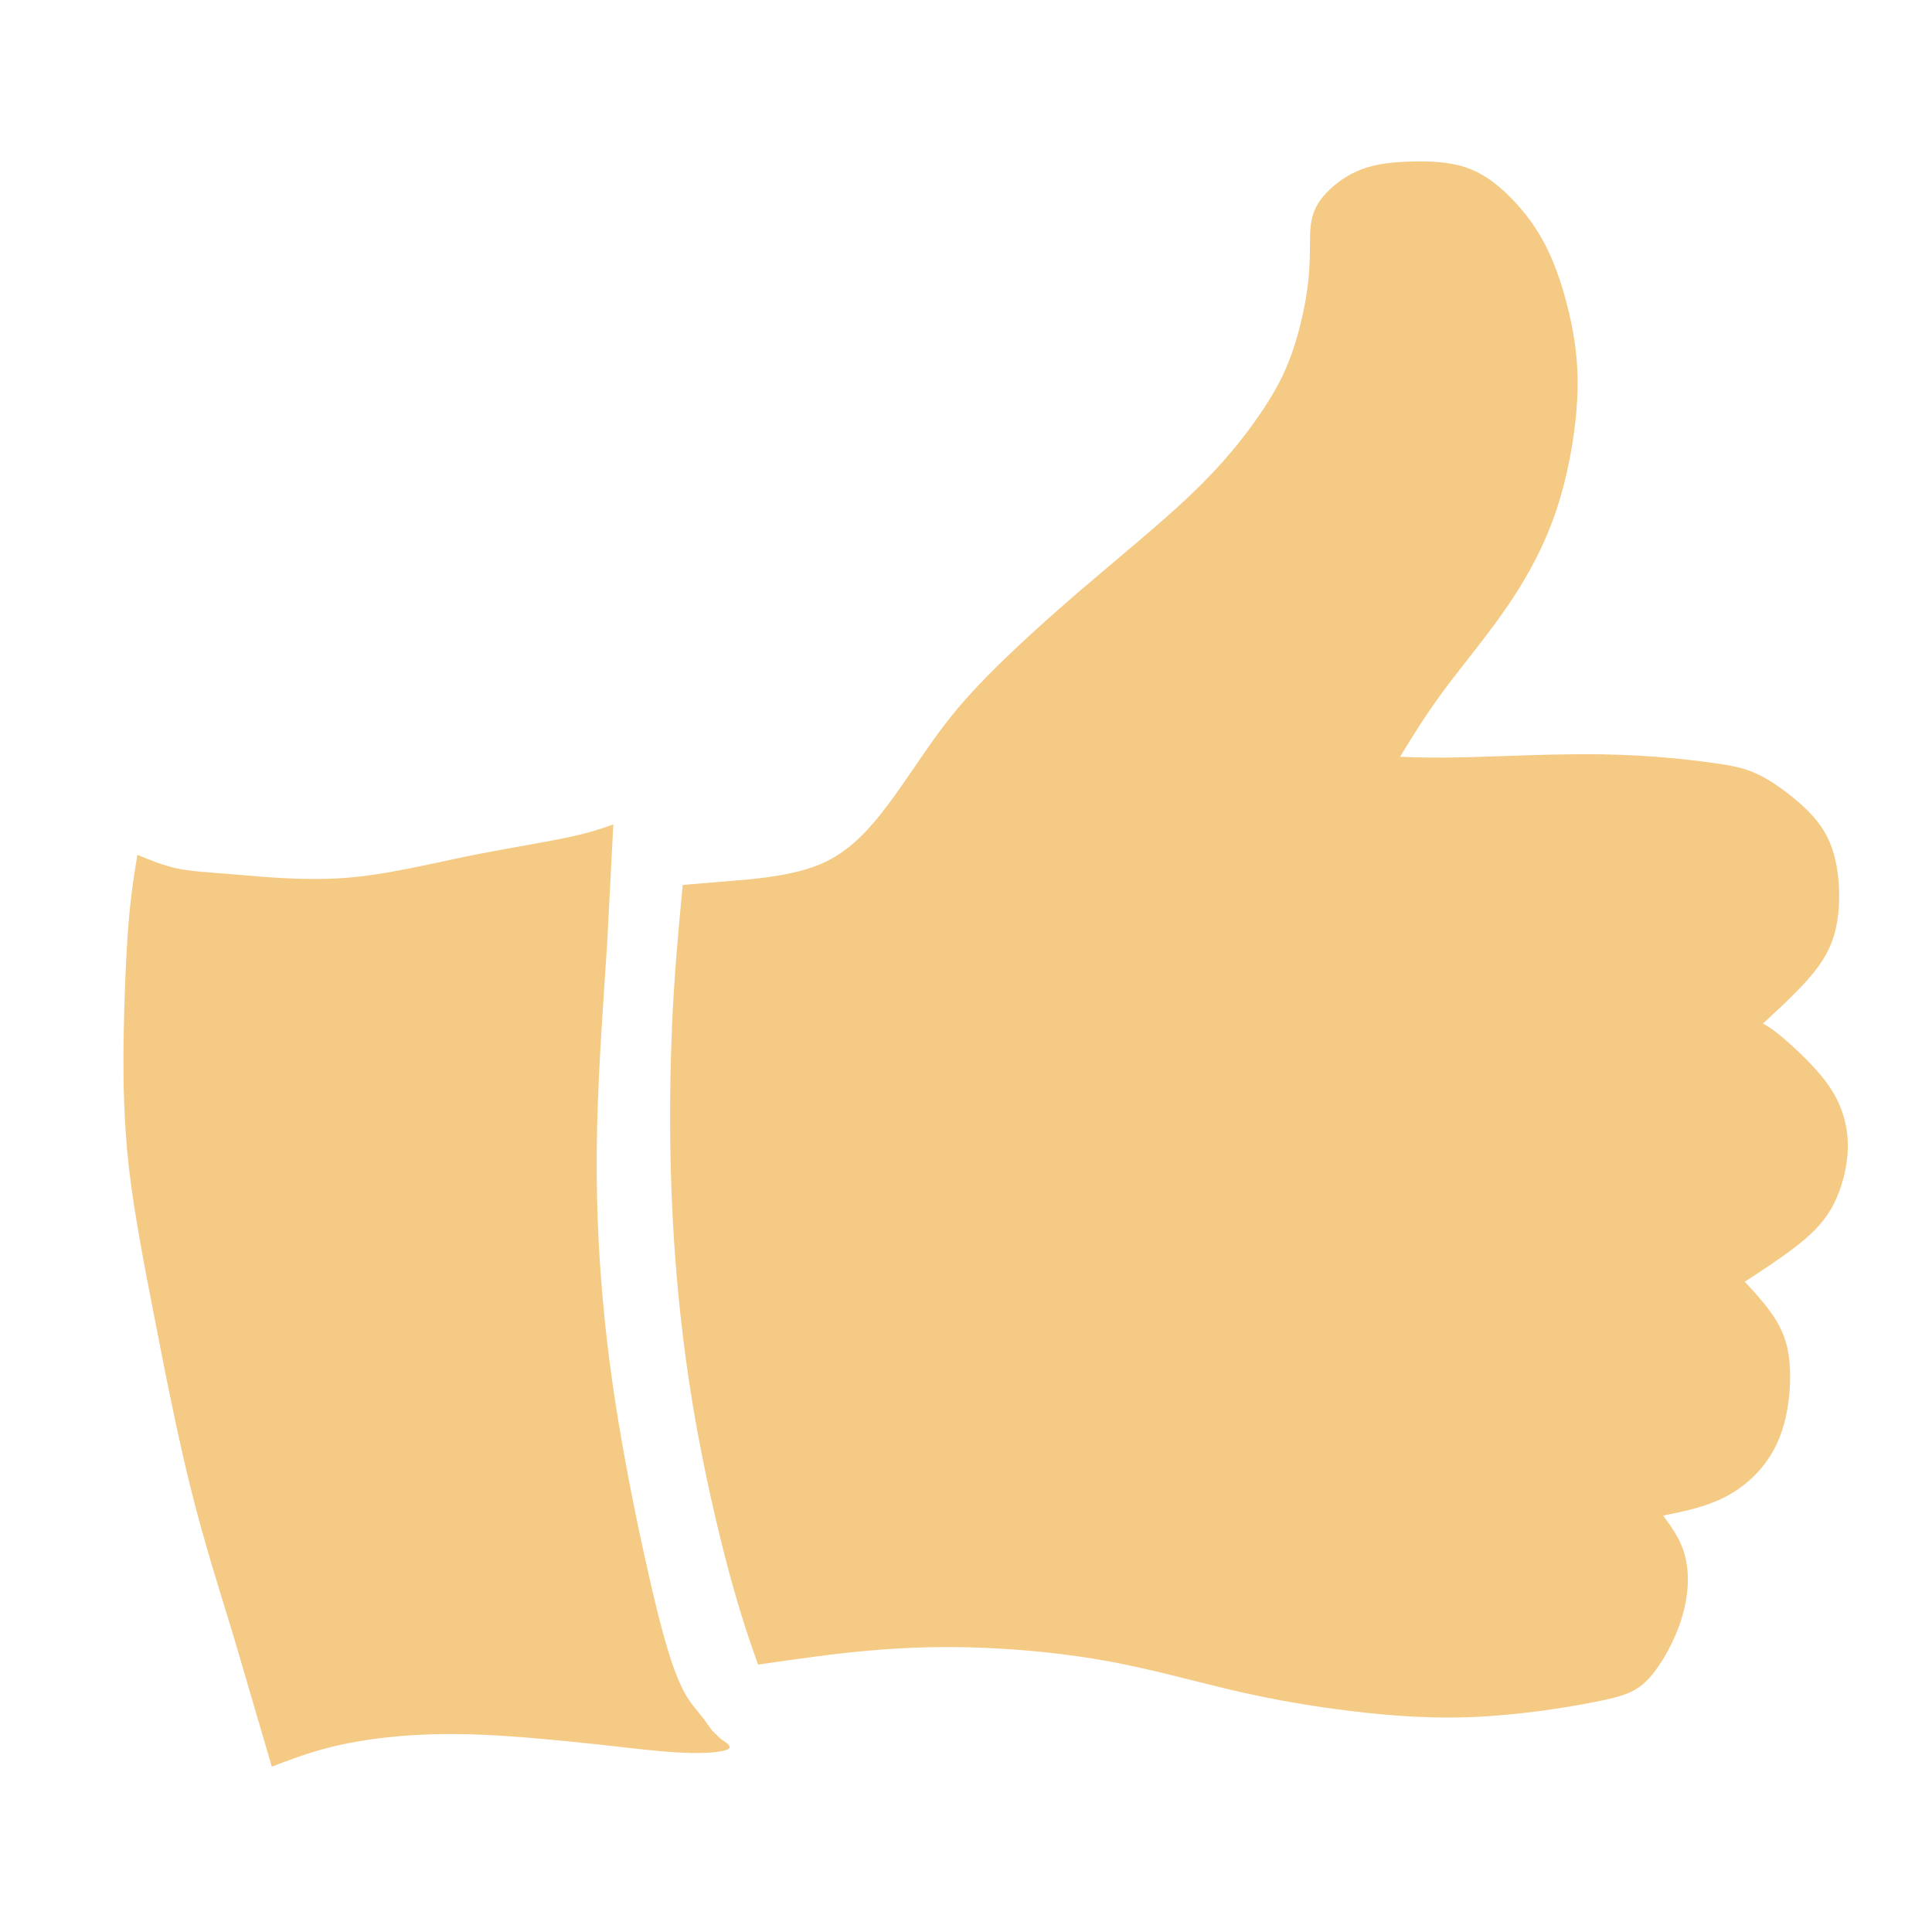
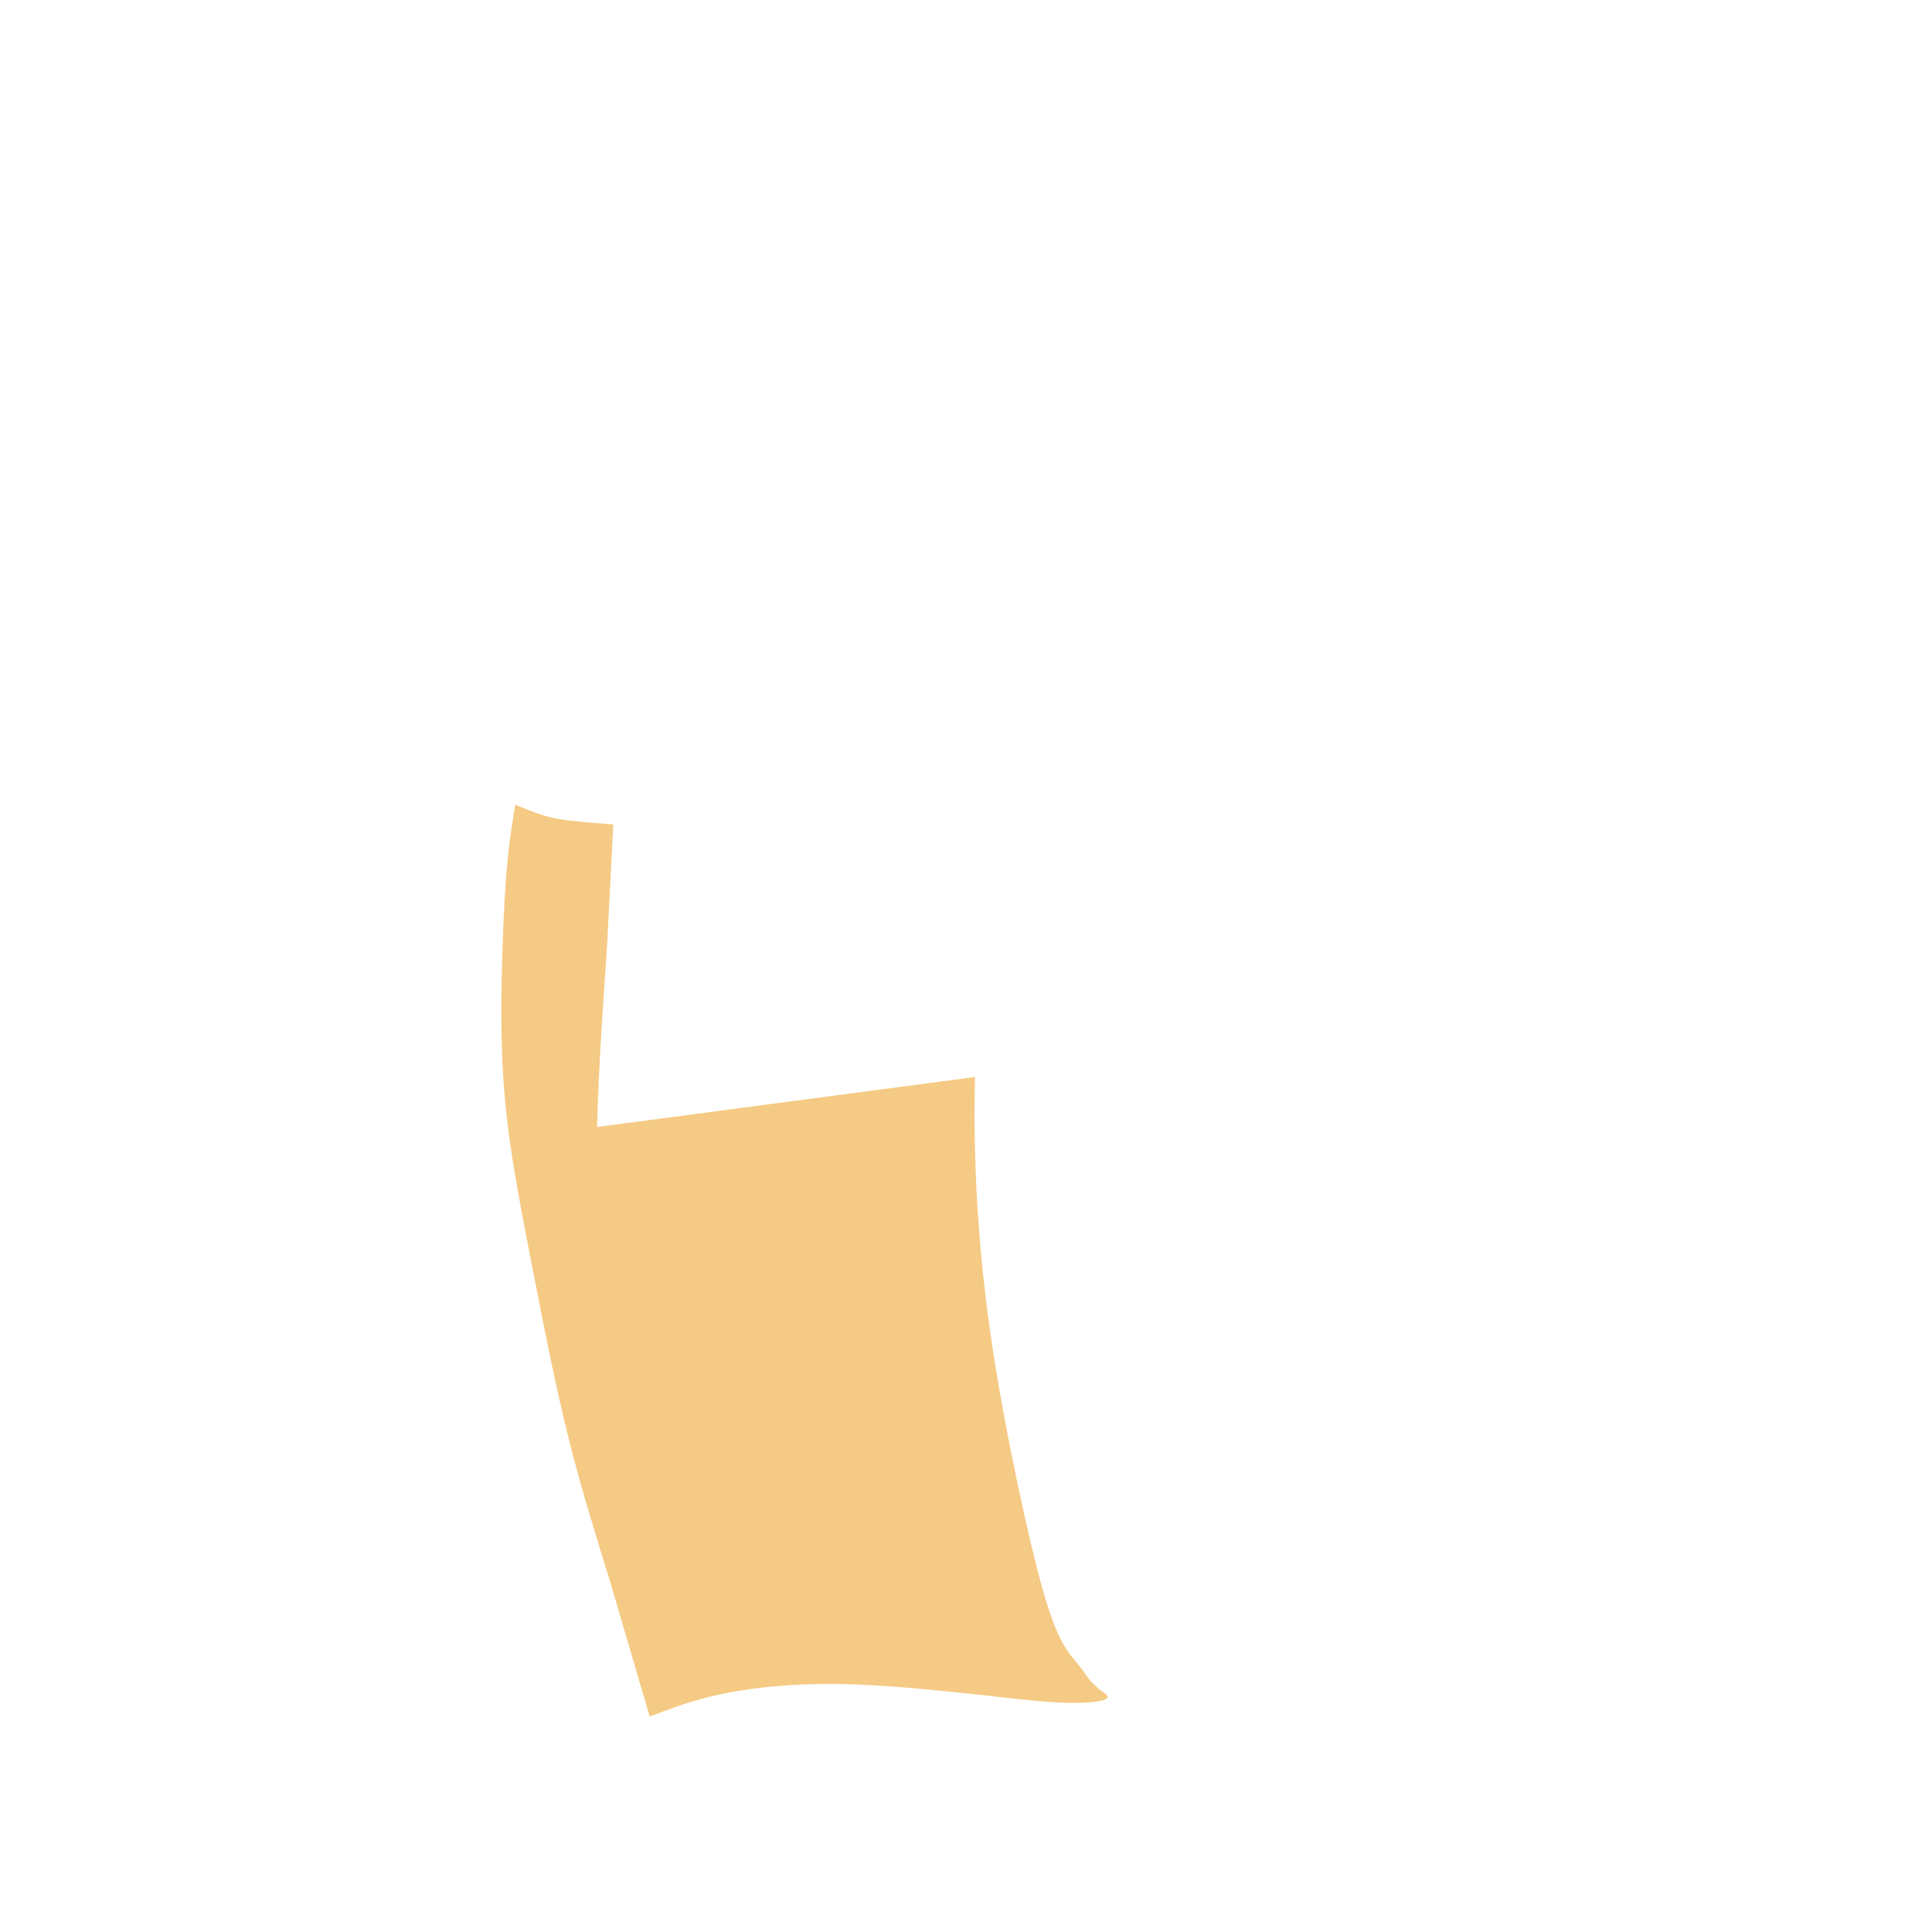
<svg xmlns="http://www.w3.org/2000/svg" fill="#F5CA84" width="100pt" height="100pt" version="1.1" viewBox="0 0 100 100">
  <g fill-rule="evenodd">
-     <path d="m30.906 58.332c0.078-3.285 0.352-6.875 0.523-9.531l0.316-6.129c-0.629 0.223-1.258 0.445-2.512 0.703-1.25 0.258-3.125 0.555-5.125 0.961-2.004 0.41-4.133 0.945-6.254 1.105-2.117 0.156-4.215-0.055-5.668-0.176s-2.258-0.156-2.992-0.309c-0.738-0.156-1.41-0.43-2.082-0.711-0.164 0.984-0.328 1.973-0.461 3.582-0.129 1.605-0.219 3.84-0.254 6.008-0.027 2.172 0.012 4.277 0.281 6.648 0.277 2.367 0.785 4.992 1.348 7.871 0.559 2.879 1.176 6.008 1.867 8.766 0.691 2.762 1.457 5.148 2.168 7.473l2.008 6.848c0.883-0.336 1.766-0.672 2.769-0.938 1.008-0.27 2.129-0.469 3.438-0.602 1.309-0.129 2.801-0.191 4.656-0.113 1.855 0.078 4.082 0.297 5.934 0.496 1.855 0.203 3.336 0.391 4.512 0.438 1.18 0.051 2.055-0.039 2.305-0.184 0.258-0.141-0.109-0.344-0.348-0.508l-0.477-0.457-0.41-0.574-0.645-0.805c-0.234-0.32-0.469-0.703-0.75-1.395-0.281-0.695-0.613-1.703-1.09-3.644-0.473-1.945-1.102-4.824-1.605-7.574s-0.891-5.371-1.145-8.172c-0.258-2.805-0.383-5.785-0.305-9.07z" />
-     <path d="m34.777 53.344c-0.121 2.852-0.137 6.199 0.035 9.555 0.168 3.359 0.527 6.723 1.07 9.969 0.547 3.246 1.281 6.383 1.875 8.582 0.594 2.195 1.035 3.453 1.48 4.711 1.992-0.293 3.992-0.578 5.926-0.742 1.926-0.164 3.793-0.211 5.836-0.125 2.043 0.086 4.269 0.305 6.422 0.703 2.156 0.398 4.238 0.98 6.141 1.434 1.906 0.449 3.633 0.773 5.668 1.043 2.035 0.273 4.379 0.492 6.805 0.406 2.422-0.082 4.922-0.473 6.484-0.781 1.566-0.309 2.191-0.527 2.844-1.242 0.648-0.719 1.324-1.93 1.68-3.094 0.359-1.168 0.406-2.277 0.191-3.156-0.207-0.879-0.68-1.52-1.148-2.16 1.004-0.207 2.004-0.41 2.887-0.809 0.883-0.395 1.656-0.984 2.242-1.707 0.586-0.719 0.996-1.57 1.223-2.613 0.23-1.047 0.285-2.285 0.137-3.223-0.148-0.934-0.492-1.57-0.902-2.144-0.41-0.578-0.883-1.09-1.363-1.609 0.895-0.582 1.789-1.168 2.559-1.758 0.77-0.586 1.414-1.18 1.883-1.969 0.465-0.789 0.754-1.766 0.852-2.629 0.102-0.863 0.008-1.613-0.211-2.305-0.219-0.691-0.562-1.328-1.156-2.035-0.59-0.707-1.426-1.488-1.965-1.941-0.543-0.457-0.781-0.594-1.023-0.727 0.773-0.711 1.547-1.422 2.199-2.141 0.652-0.715 1.176-1.438 1.461-2.359 0.289-0.918 0.336-2.031 0.246-2.965-0.086-0.934-0.301-1.688-0.645-2.32-0.348-0.637-0.82-1.152-1.418-1.672-0.602-0.523-1.324-1.051-1.992-1.387-0.664-0.34-1.281-0.492-2.578-0.664-1.297-0.18-3.273-0.387-5.629-0.426-2.356-0.035-5.09 0.102-6.891 0.148-1.805 0.047-2.668 0.012-3.535-0.023 0.664-1.09 1.332-2.176 2.316-3.504 0.988-1.32 2.293-2.879 3.352-4.449 1.059-1.57 1.867-3.144 2.438-4.859 0.566-1.711 0.895-3.562 1.023-5.106 0.129-1.547 0.055-2.793-0.195-4.164-0.258-1.379-0.688-2.883-1.258-4.086s-1.281-2.102-1.992-2.816c-0.715-0.711-1.434-1.238-2.293-1.523s-1.848-0.328-2.781-0.301c-0.93 0.023-1.805 0.109-2.559 0.387-0.758 0.277-1.398 0.746-1.852 1.223-0.457 0.477-0.723 0.961-0.816 1.641-0.09 0.68-0.004 1.555-0.113 2.727-0.109 1.172-0.418 2.648-0.844 3.871-0.422 1.219-0.961 2.191-1.754 3.336-0.793 1.148-1.84 2.469-3.453 4.012-1.617 1.547-3.801 3.316-5.731 4.973s-3.609 3.199-4.84 4.453c-1.23 1.25-2.016 2.207-2.875 3.414-0.855 1.207-1.785 2.656-2.699 3.797-0.914 1.141-1.82 1.969-2.957 2.481-1.141 0.512-2.516 0.703-3.762 0.836l-3.484 0.293c-0.223 2.348-0.445 4.691-0.566 7.543z" />
+     <path d="m30.906 58.332c0.078-3.285 0.352-6.875 0.523-9.531l0.316-6.129s-2.258-0.156-2.992-0.309c-0.738-0.156-1.41-0.43-2.082-0.711-0.164 0.984-0.328 1.973-0.461 3.582-0.129 1.605-0.219 3.84-0.254 6.008-0.027 2.172 0.012 4.277 0.281 6.648 0.277 2.367 0.785 4.992 1.348 7.871 0.559 2.879 1.176 6.008 1.867 8.766 0.691 2.762 1.457 5.148 2.168 7.473l2.008 6.848c0.883-0.336 1.766-0.672 2.769-0.938 1.008-0.27 2.129-0.469 3.438-0.602 1.309-0.129 2.801-0.191 4.656-0.113 1.855 0.078 4.082 0.297 5.934 0.496 1.855 0.203 3.336 0.391 4.512 0.438 1.18 0.051 2.055-0.039 2.305-0.184 0.258-0.141-0.109-0.344-0.348-0.508l-0.477-0.457-0.41-0.574-0.645-0.805c-0.234-0.32-0.469-0.703-0.75-1.395-0.281-0.695-0.613-1.703-1.09-3.644-0.473-1.945-1.102-4.824-1.605-7.574s-0.891-5.371-1.145-8.172c-0.258-2.805-0.383-5.785-0.305-9.07z" />
  </g>
</svg>